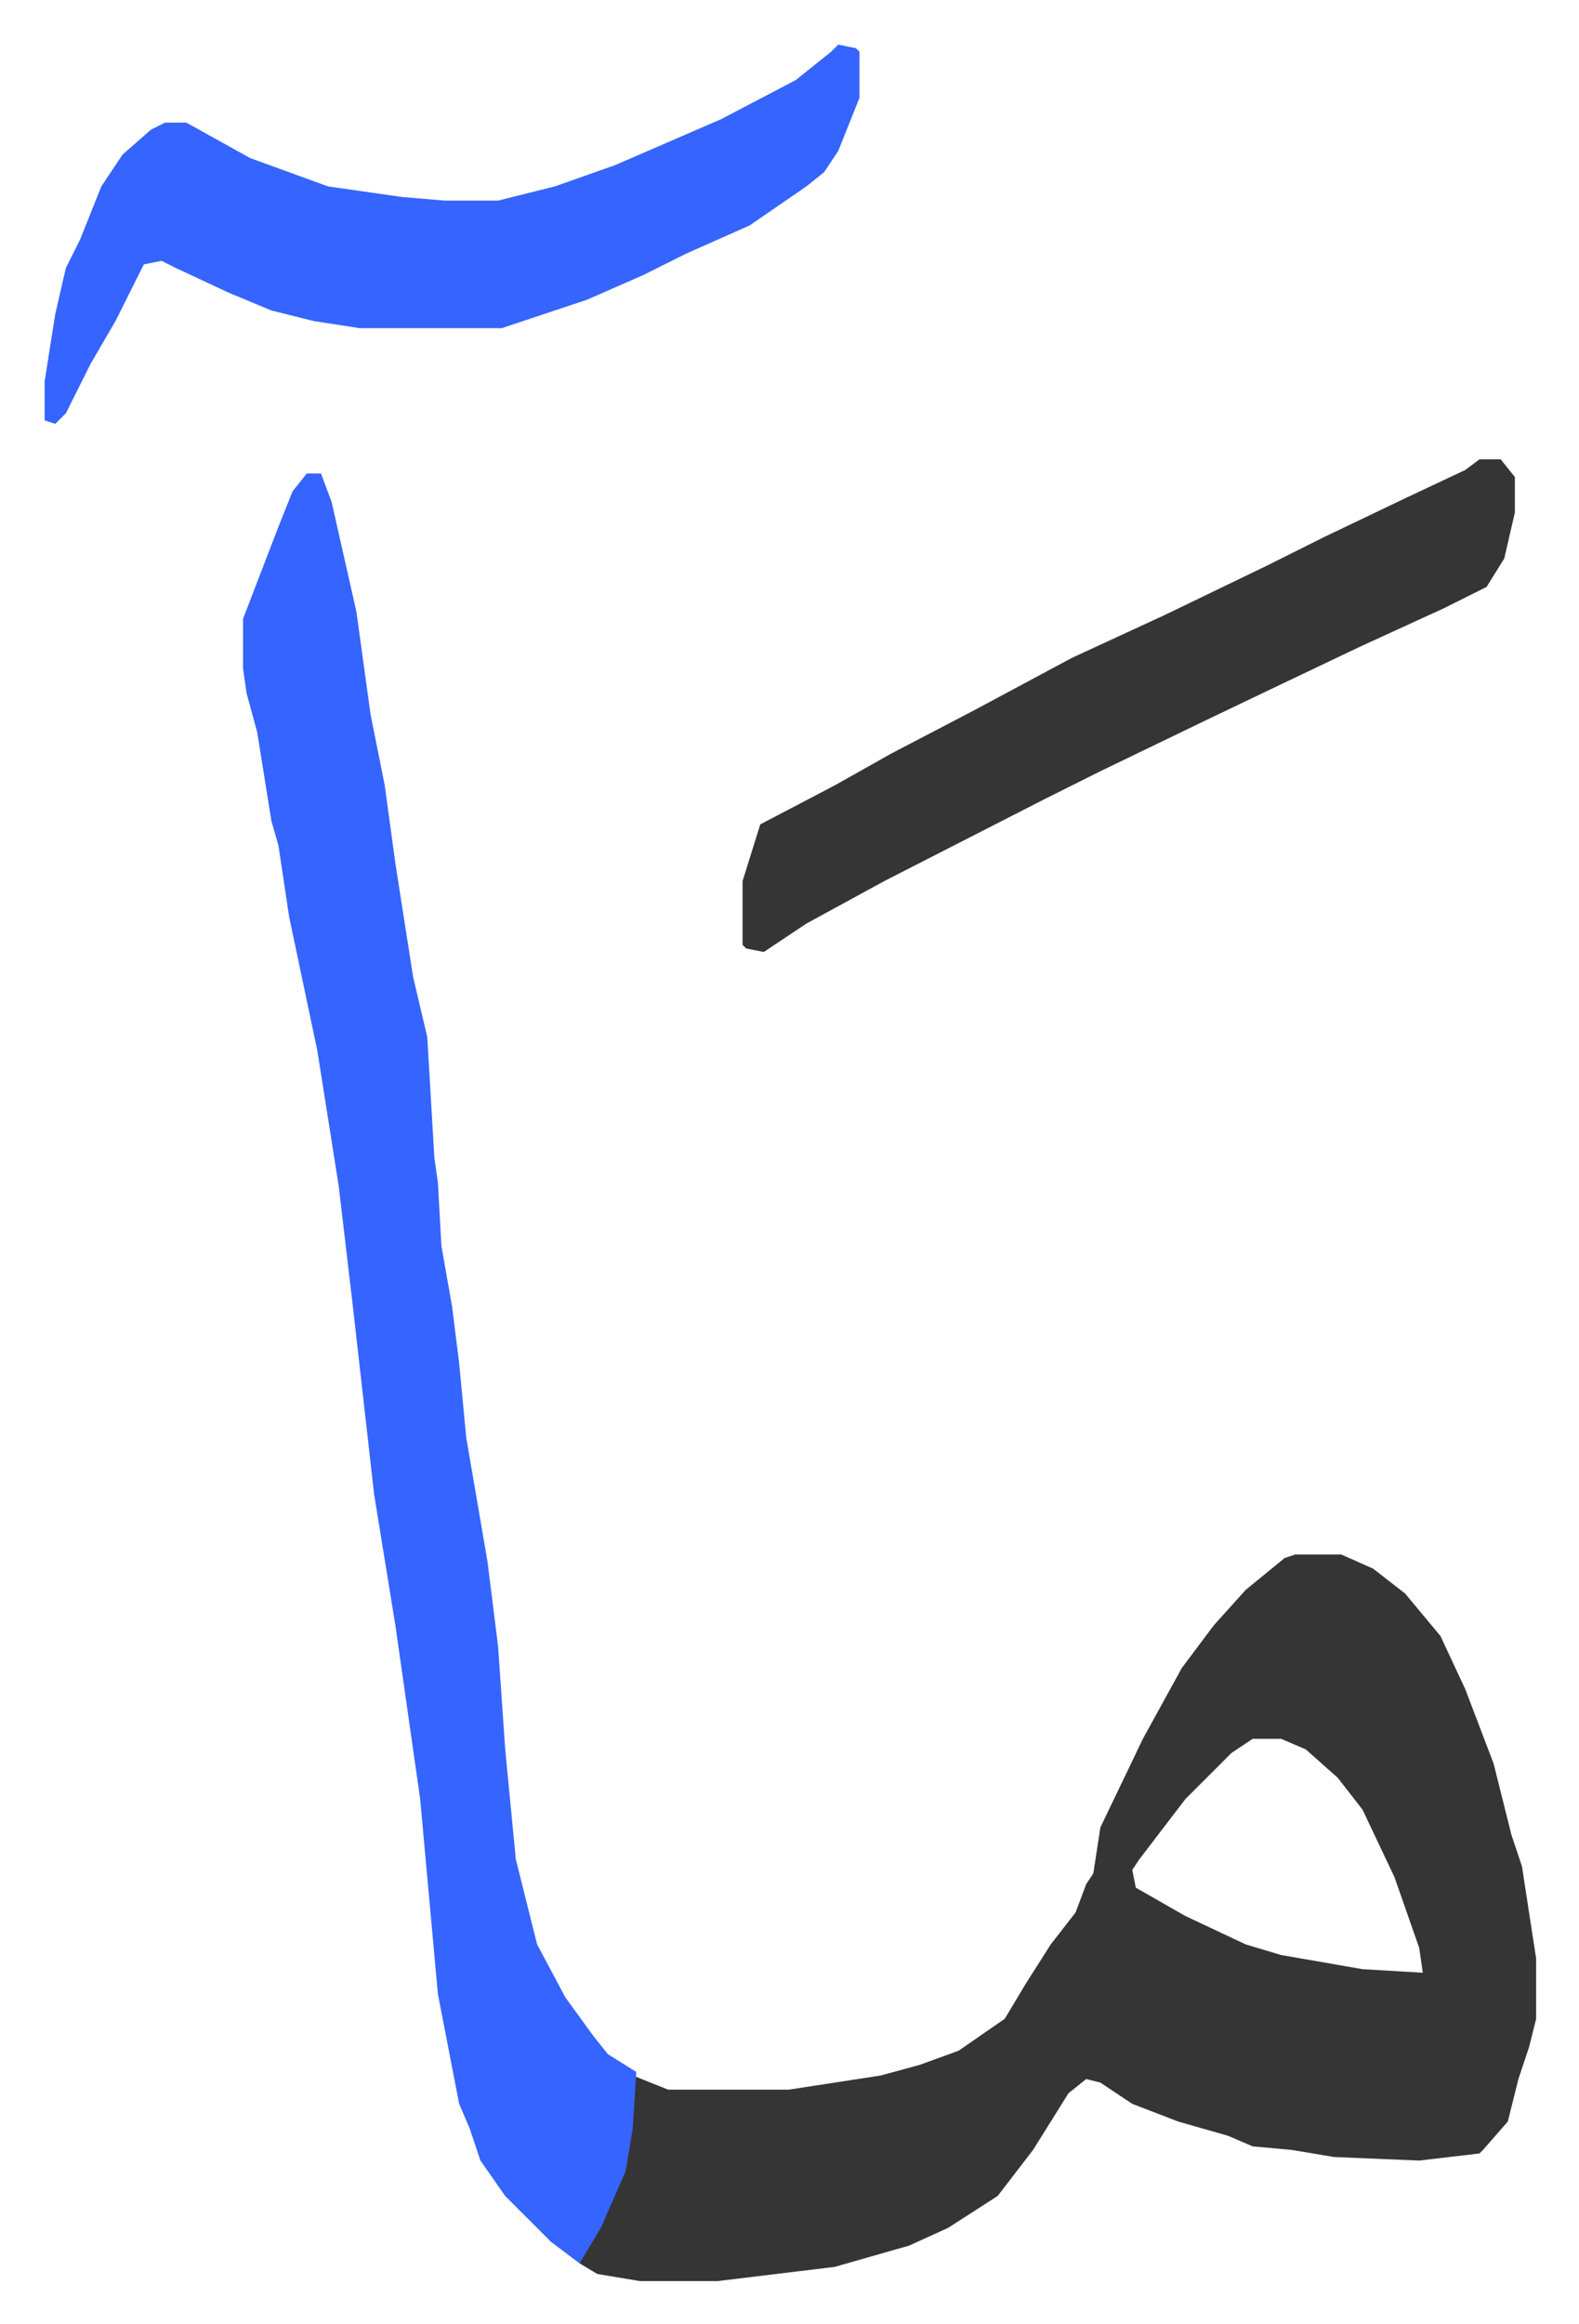
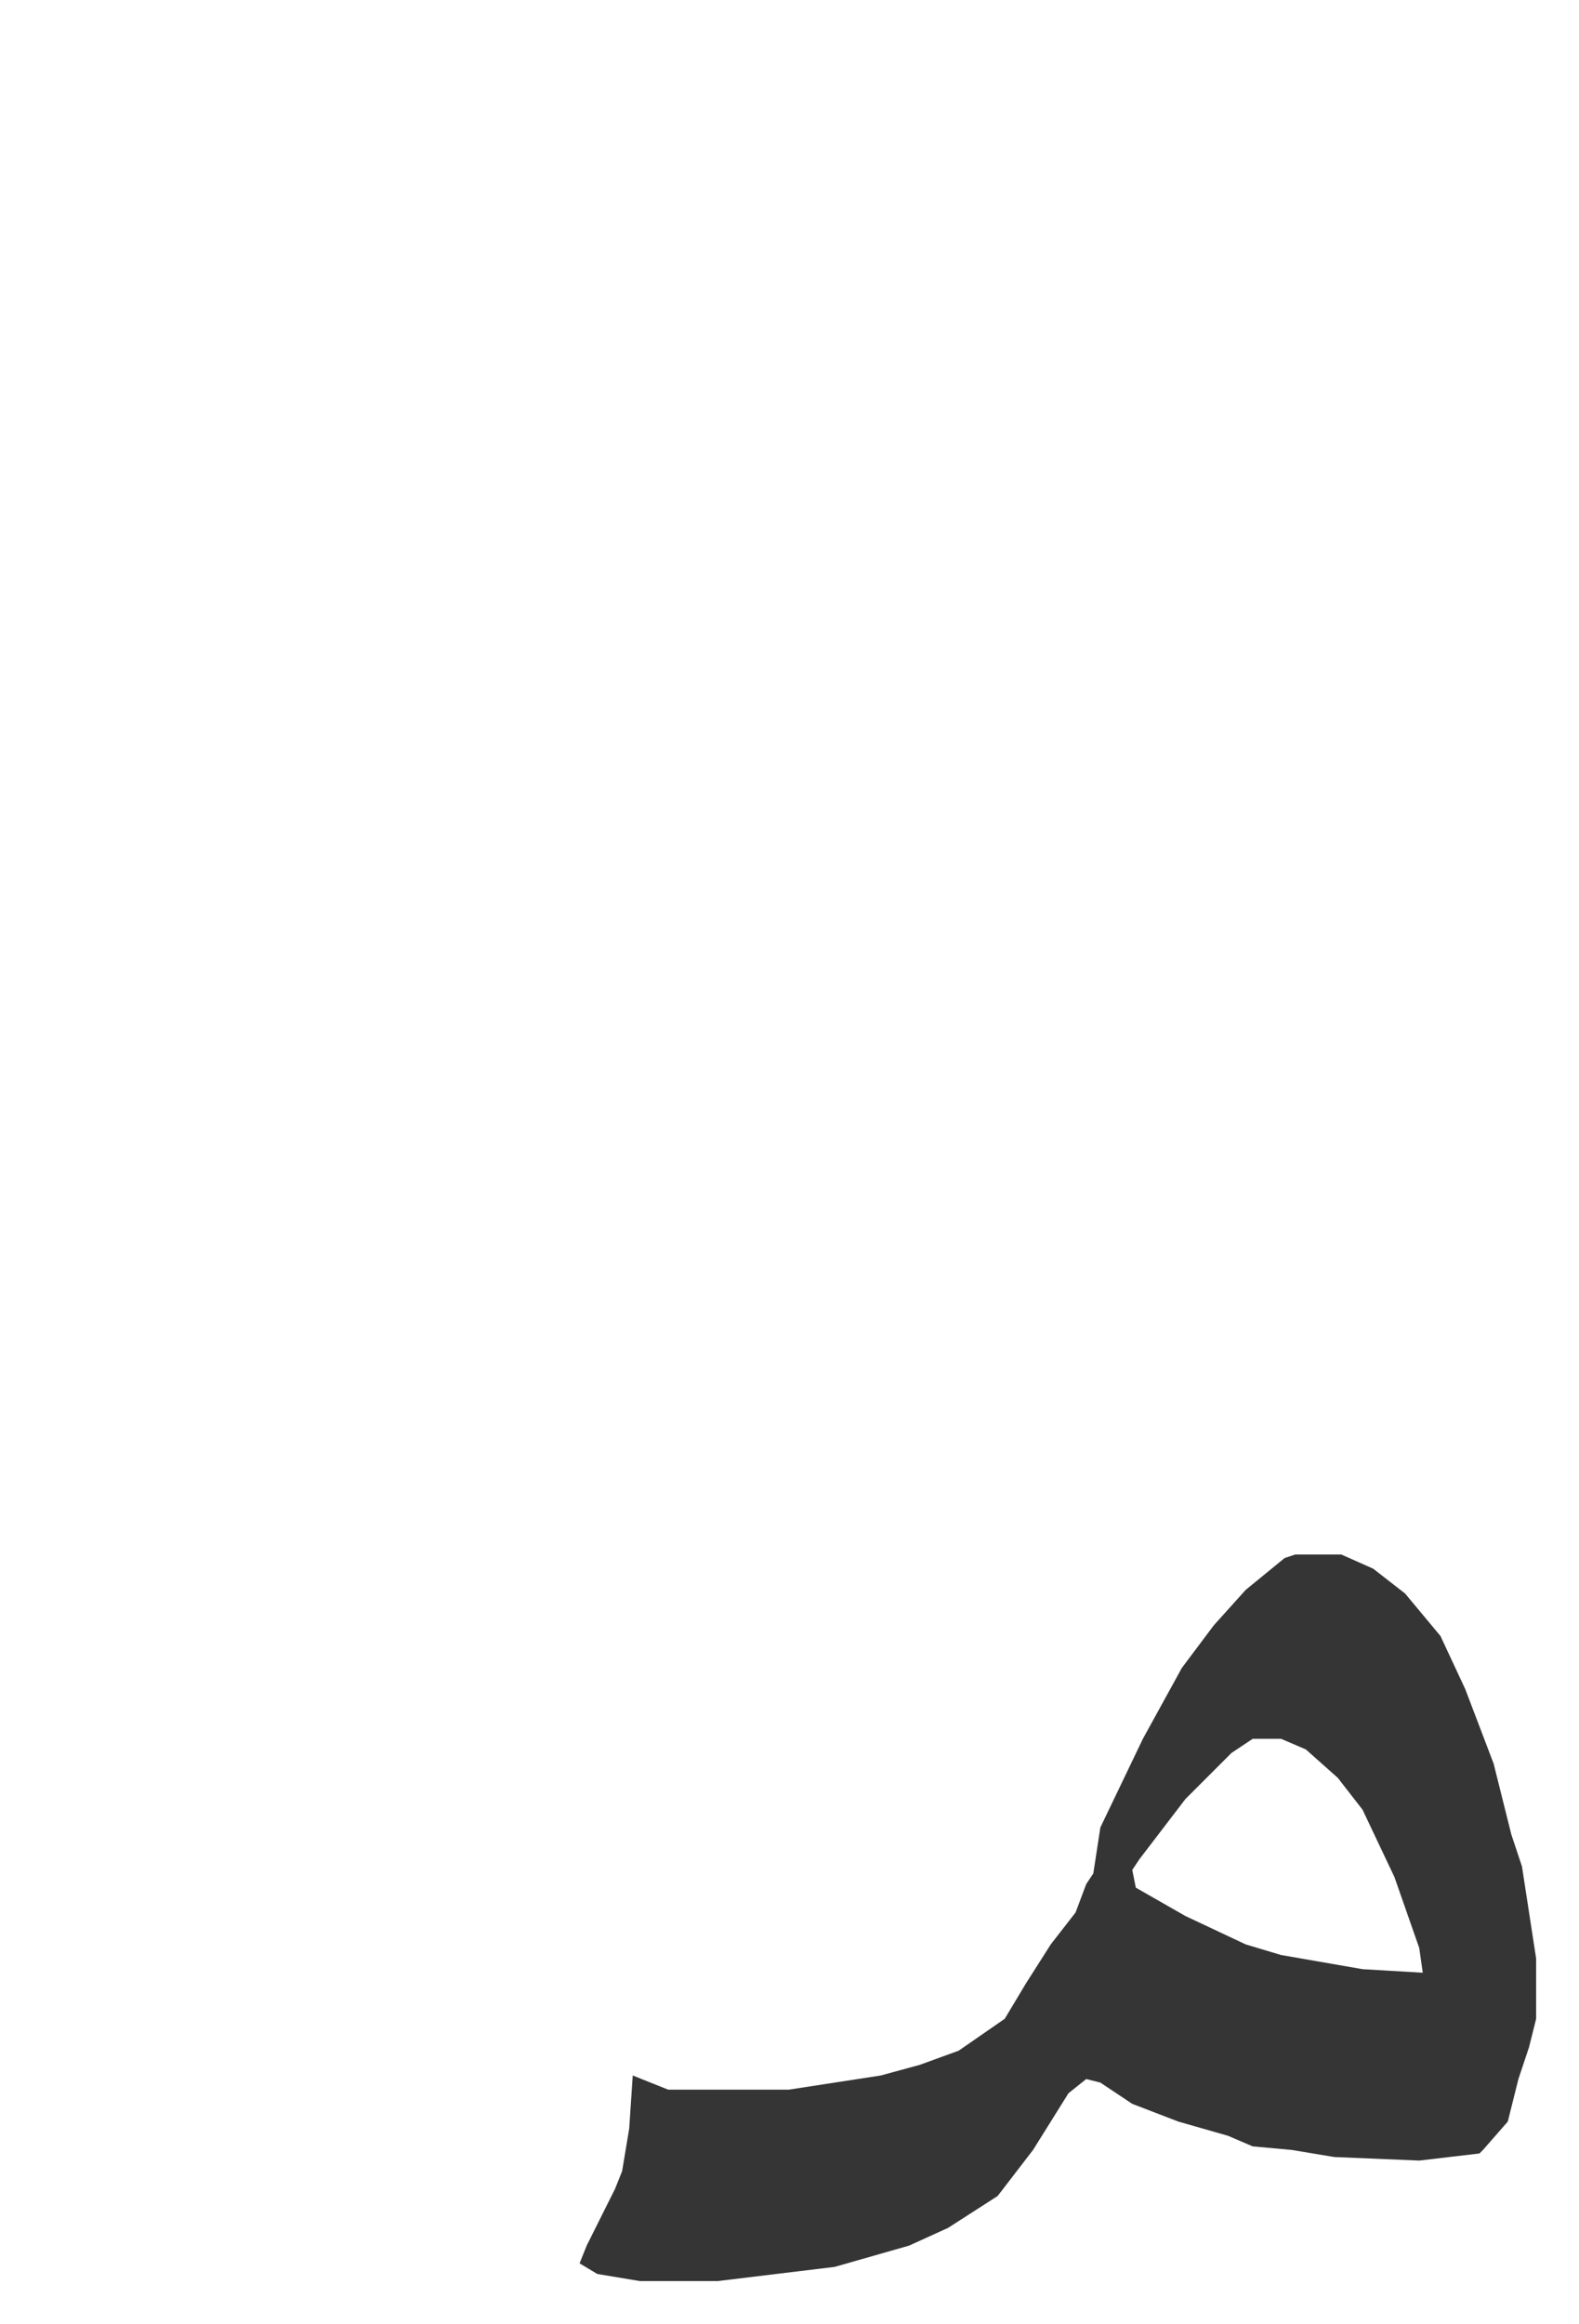
<svg xmlns="http://www.w3.org/2000/svg" viewBox="-12.6 352.4 445.7 655.7">
  <path fill="#353535" id="rule_normal" d="M353 791h13l9 4 9 7 10 12 7 15 8 21 5 20 3 9 4 26v17l-2 8-3 9-3 12-7 8-1 1-17 2-24-1-12-2-11-1-7-3-14-4-13-5-9-6-4-1-5 4-10 16-10 13-14 9-11 5-21 6-33 4h-22l-12-2-5-3 2-5 8-16 2-5 2-12 1-15 5 2 5 2h34l26-4 11-3 11-4 13-9 6-10 7-11 7-9 3-8 2-3 2-13 12-25 11-20 9-12 9-10 11-9zm-12 52-6 4-13 13-13 17-2 3 1 5 14 8 17 8 10 3 23 4 17 1-1-7-7-20-9-19-7-9-9-8-7-3z" />
-   <path fill="#3564ff" id="rule_madd_obligatory_4_5_vowels" d="M74 486h4l3 8 7 31 4 29 4 20 3 22 5 32 4 17 2 34 1 7 1 18 3 17 2 16 2 21 6 35 3 24 2 29 3 31 3 12 3 12 8 15 8 11 4 5 8 5-1 16-2 12-7 16-6 10-8-6-13-13-7-10-3-9-3-7-6-31-5-55-7-49-6-37-6-53-4-34-6-38-8-38-3-20-2-7-4-25-3-11-1-7v-14l5-13 5-13 4-10zm150-121 5 1 1 1v13l-6 15-4 6-5 4-16 11-18 8-12 6-16 7-24 8H89l-13-2-12-3-12-5-15-7-4-2-5 1-8 16-7 12-7 14-3 3-3-1v-11l3-19 3-13 4-8 6-15 6-9 8-7 4-2h6l18 10 22 8 21 3 12 1h15l16-4 17-6 30-13 21-11 10-8z" />
-   <path fill="#353535" id="rule_normal" d="M405 482h6l4 5v10l-3 13-5 8-12 6-24 11-21 10-23 11-29 14-16 8-45 23-22 12-12 8-5-1-1-1v-18l5-16 21-11 16-9 23-12 28-15 26-12 29-14 16-8 23-11 17-8z" />
</svg>